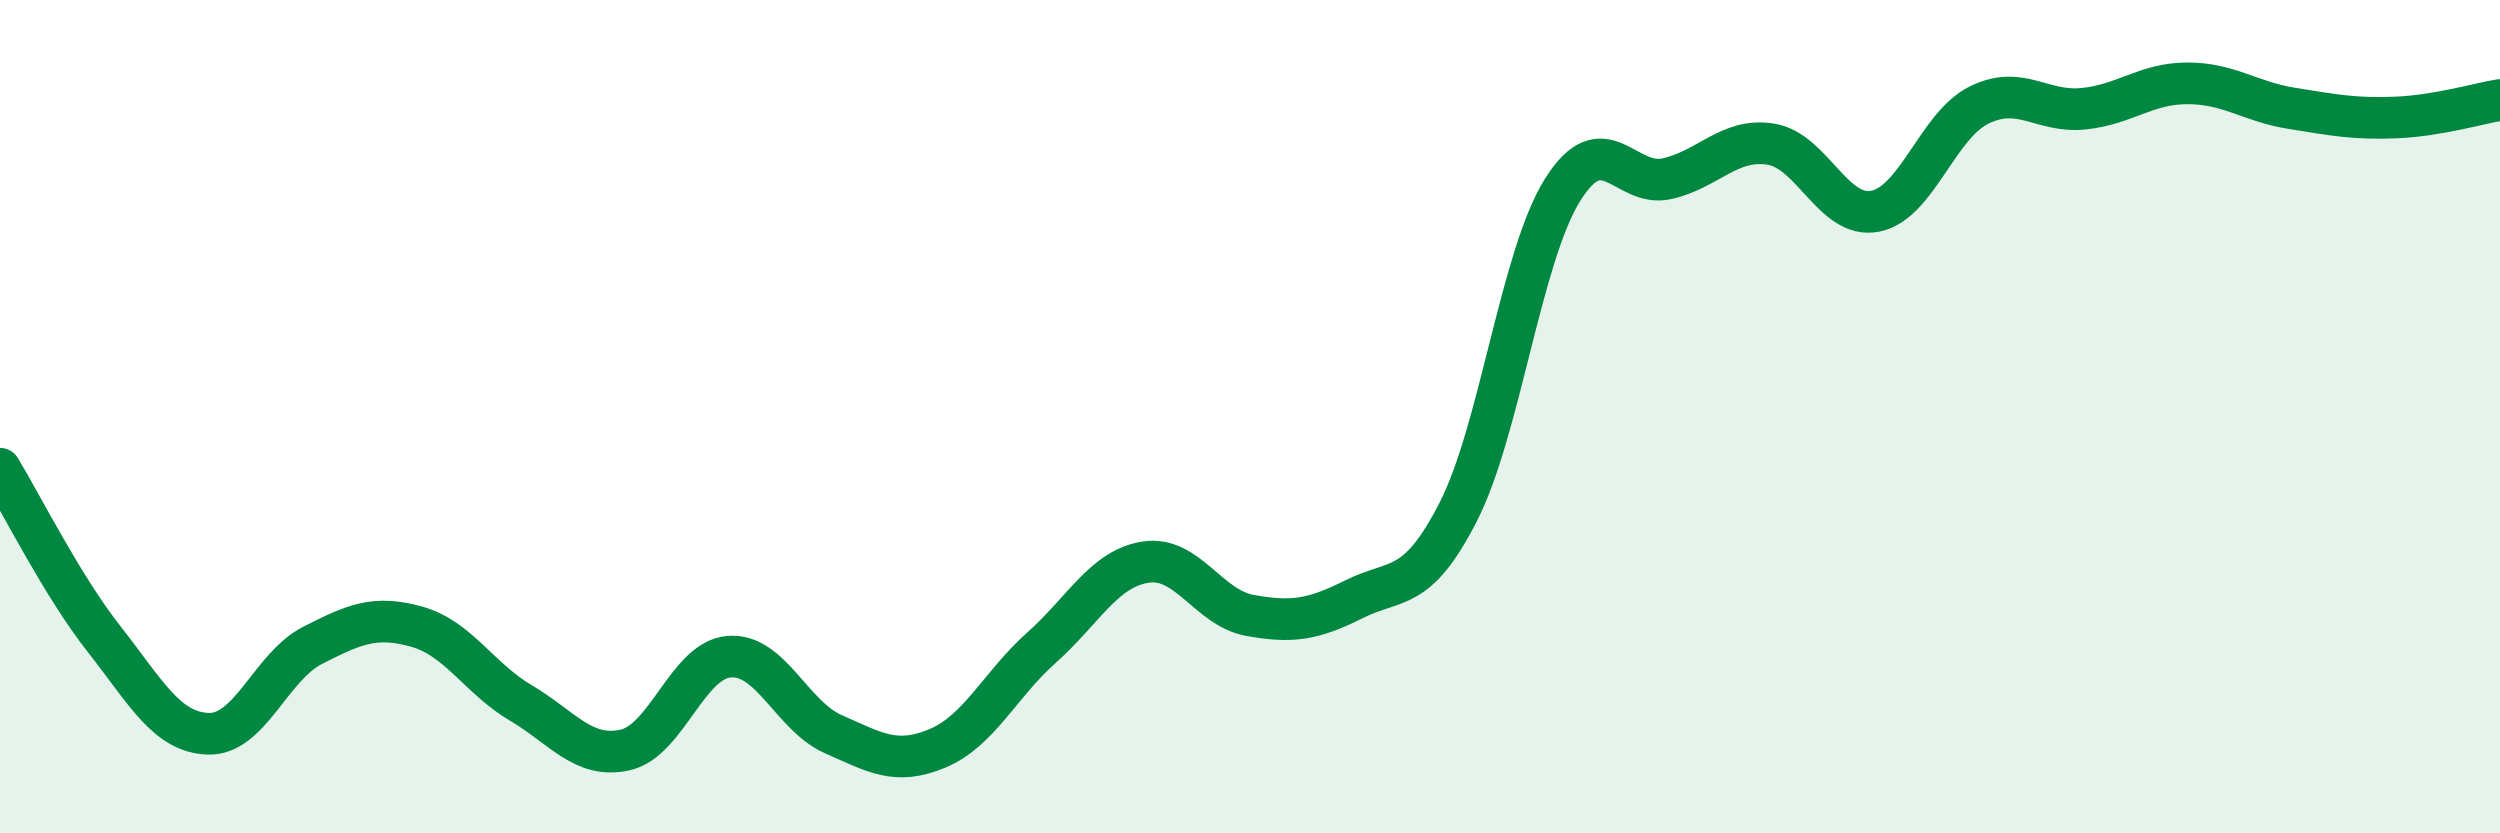
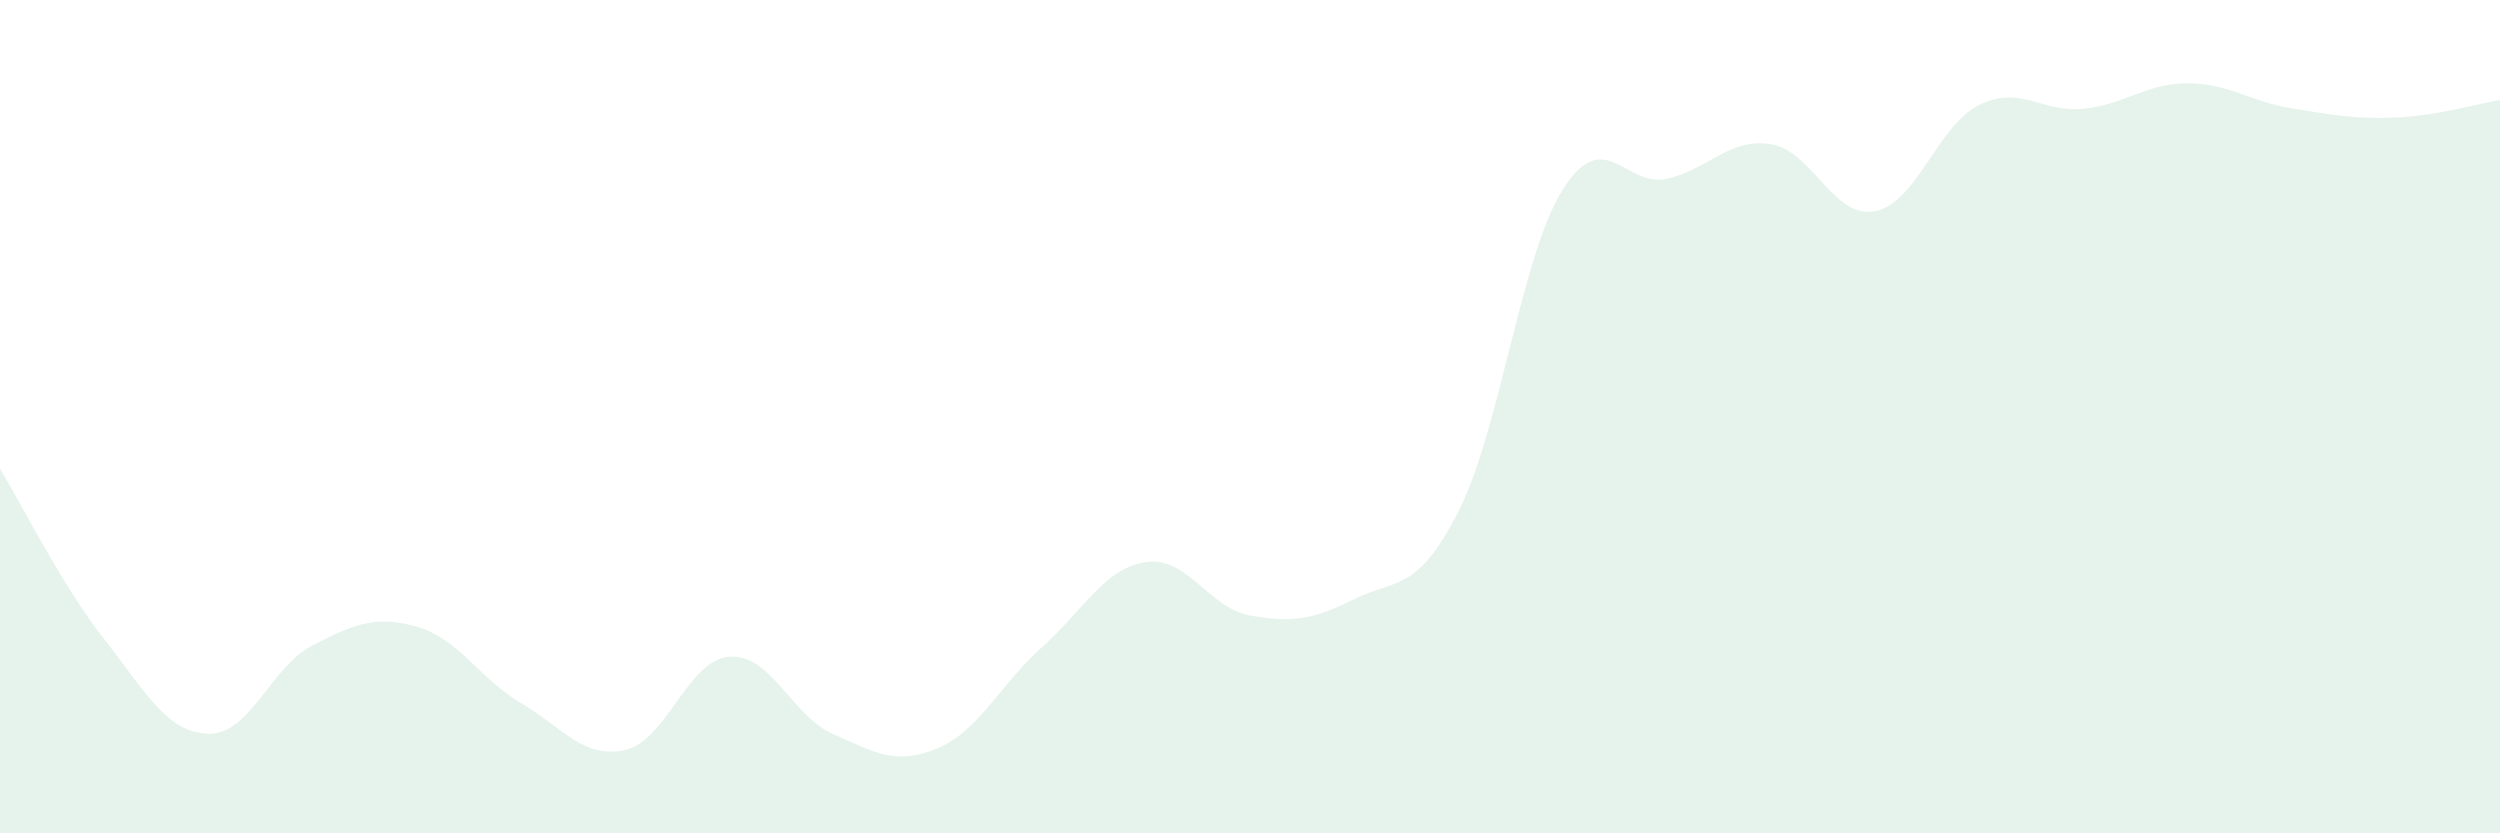
<svg xmlns="http://www.w3.org/2000/svg" width="60" height="20" viewBox="0 0 60 20">
  <path d="M 0,11.25 C 0.5,12.07 1.5,14.07 2.5,15.34 C 3.5,16.61 4,17.58 5,17.61 C 6,17.64 6.5,16 7.5,15.49 C 8.5,14.98 9,14.76 10,15.04 C 11,15.32 11.5,16.28 12.5,16.87 C 13.5,17.46 14,18.22 15,18 C 16,17.78 16.5,15.84 17.5,15.76 C 18.5,15.68 19,17.18 20,17.62 C 21,18.06 21.5,18.38 22.5,17.96 C 23.5,17.54 24,16.43 25,15.54 C 26,14.65 26.5,13.64 27.5,13.49 C 28.5,13.34 29,14.59 30,14.77 C 31,14.95 31.5,14.88 32.5,14.38 C 33.5,13.88 34,14.24 35,12.28 C 36,10.32 36.5,6.16 37.5,4.56 C 38.5,2.96 39,4.51 40,4.29 C 41,4.07 41.5,3.3 42.5,3.46 C 43.5,3.62 44,5.26 45,5.07 C 46,4.88 46.5,3.01 47.5,2.52 C 48.5,2.03 49,2.71 50,2.61 C 51,2.51 51.5,2 52.5,2 C 53.5,2 54,2.44 55,2.6 C 56,2.76 56.5,2.86 57.5,2.82 C 58.5,2.78 59.5,2.48 60,2.4L60 20L0 20Z" fill="#008740" opacity="0.1" stroke-linecap="round" stroke-linejoin="round" />
-   <path d="M 0,11.25 C 0.5,12.07 1.5,14.07 2.5,15.34 C 3.5,16.61 4,17.58 5,17.61 C 6,17.64 6.5,16 7.5,15.49 C 8.5,14.98 9,14.76 10,15.04 C 11,15.32 11.5,16.28 12.5,16.87 C 13.5,17.46 14,18.22 15,18 C 16,17.78 16.5,15.84 17.5,15.76 C 18.5,15.68 19,17.18 20,17.62 C 21,18.06 21.5,18.38 22.5,17.96 C 23.5,17.54 24,16.43 25,15.54 C 26,14.65 26.5,13.64 27.5,13.49 C 28.5,13.34 29,14.59 30,14.77 C 31,14.95 31.5,14.88 32.5,14.38 C 33.5,13.88 34,14.24 35,12.28 C 36,10.32 36.5,6.16 37.5,4.56 C 38.5,2.96 39,4.51 40,4.29 C 41,4.07 41.5,3.3 42.5,3.46 C 43.5,3.62 44,5.26 45,5.07 C 46,4.88 46.5,3.01 47.5,2.52 C 48.5,2.03 49,2.71 50,2.61 C 51,2.51 51.5,2 52.5,2 C 53.5,2 54,2.44 55,2.6 C 56,2.76 56.5,2.86 57.5,2.82 C 58.5,2.78 59.5,2.48 60,2.4" stroke="#008740" stroke-width="1" fill="none" stroke-linecap="round" stroke-linejoin="round" />
</svg>